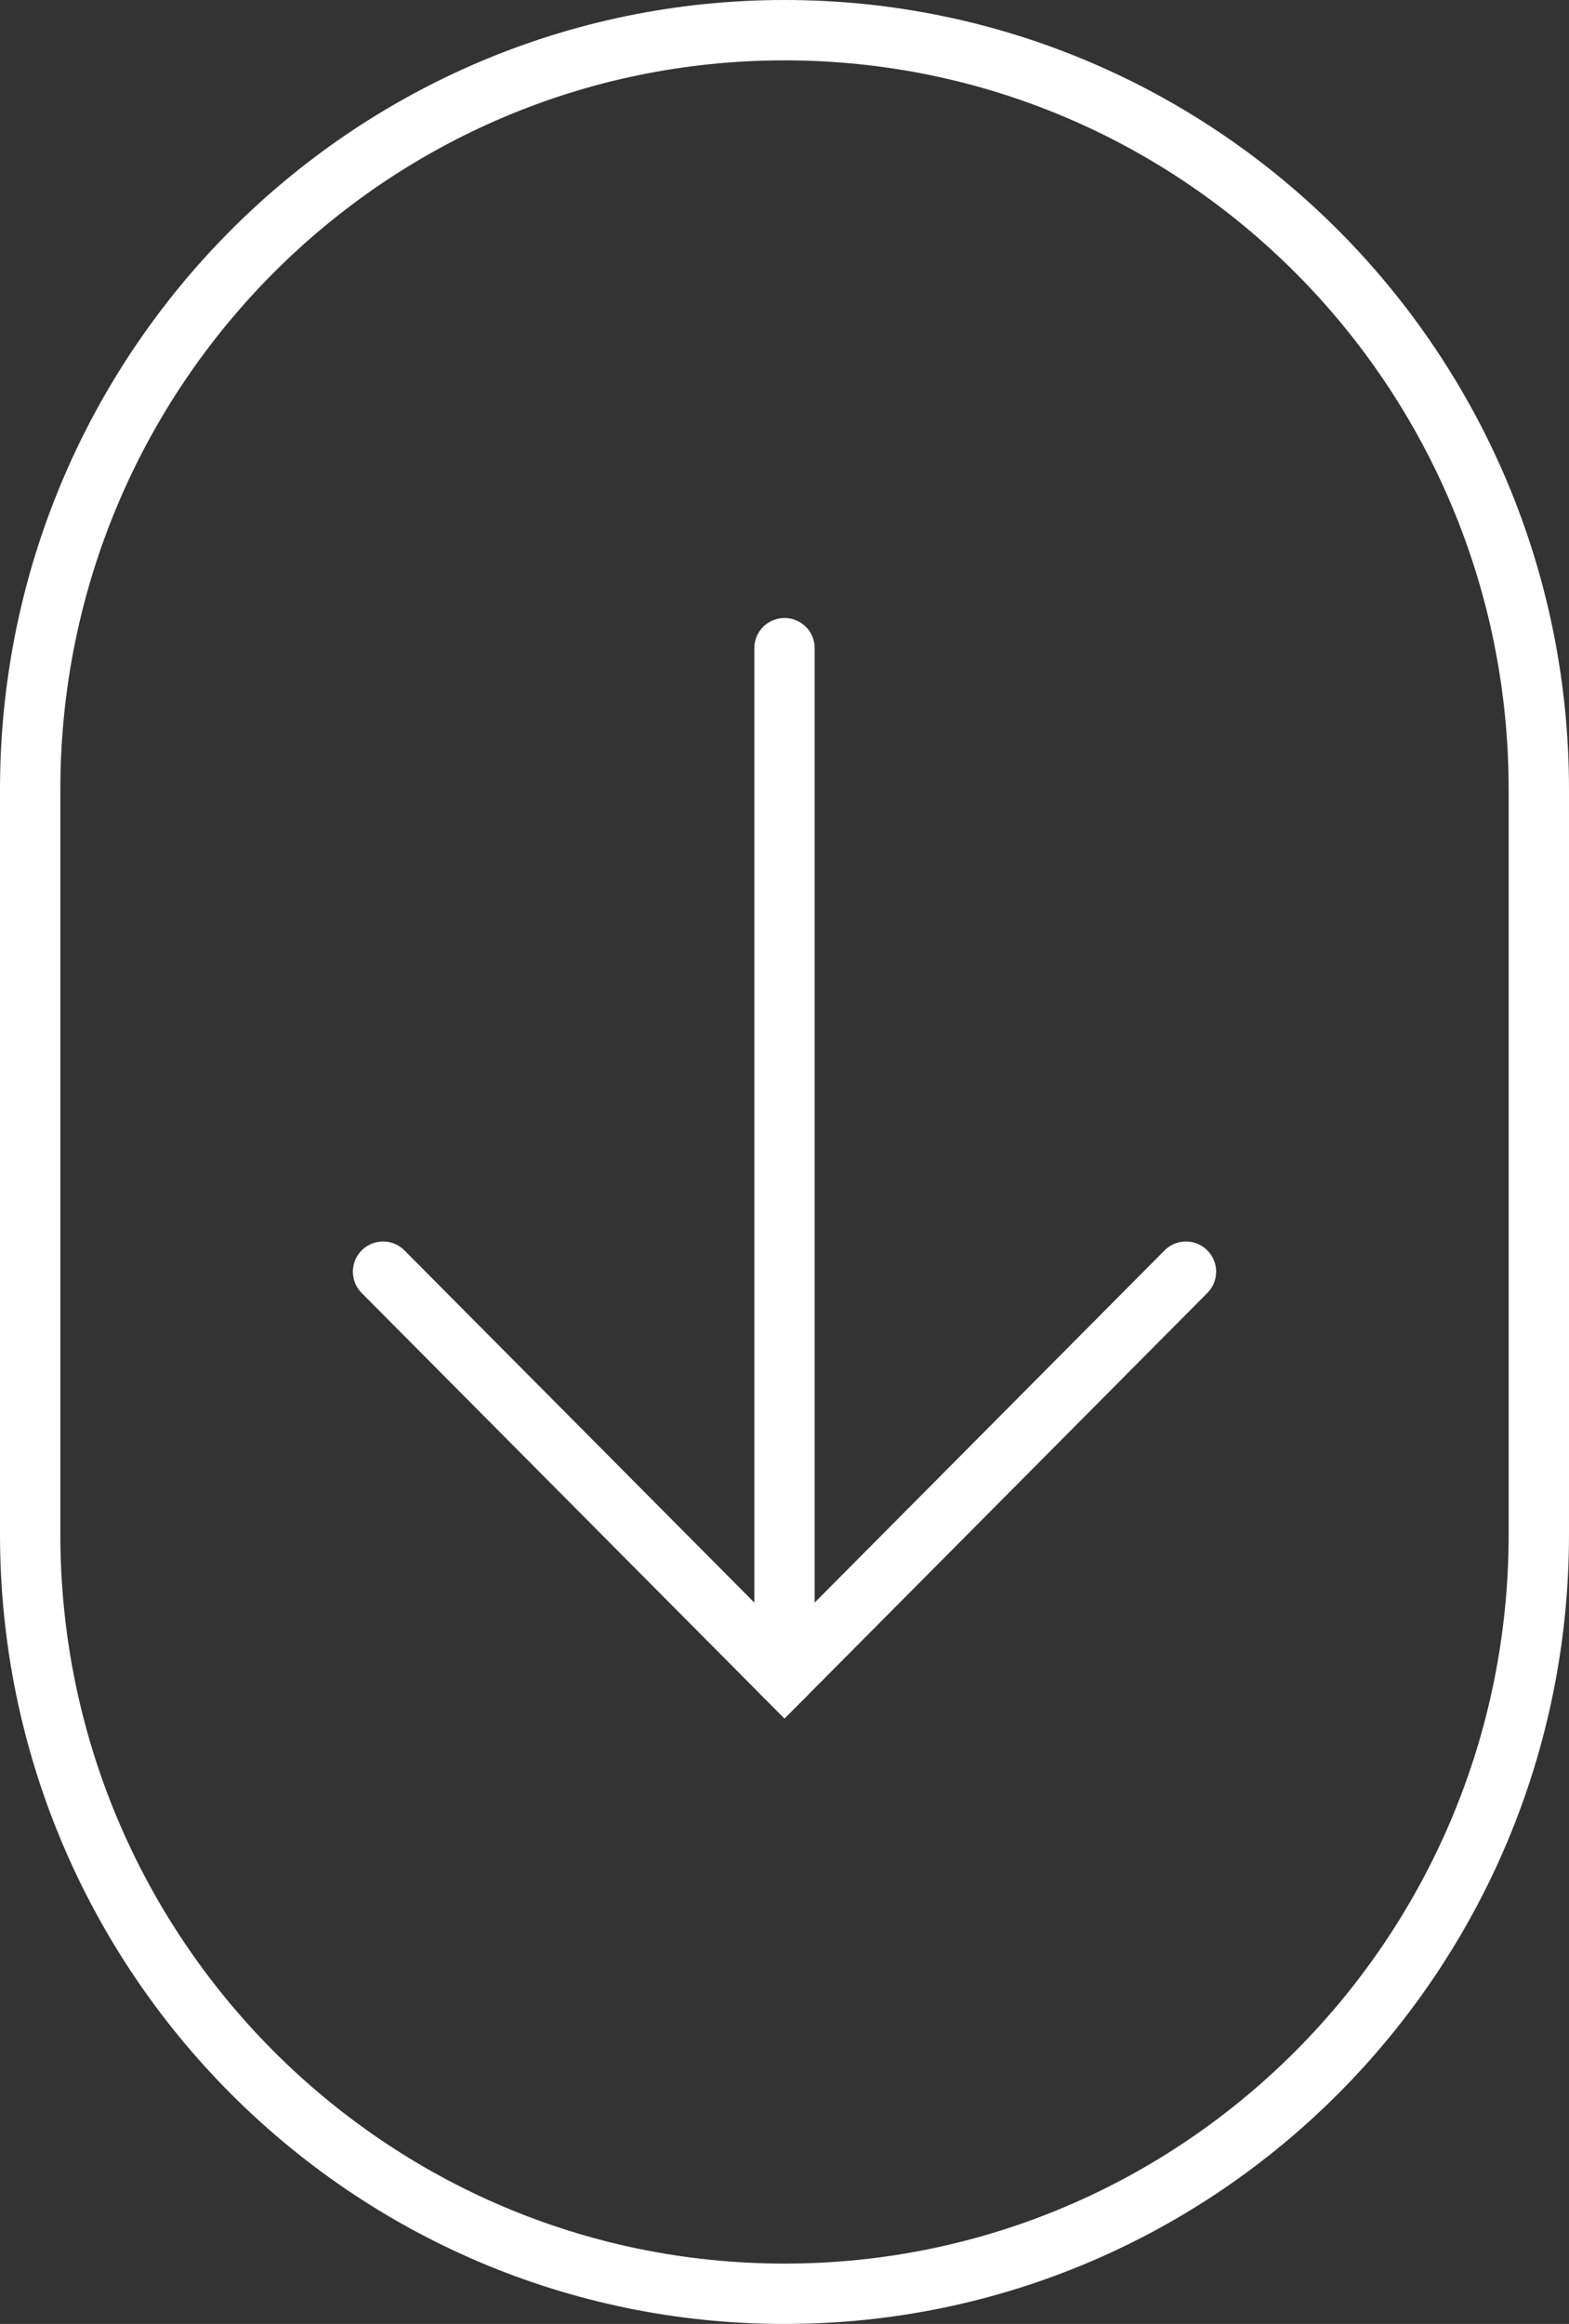
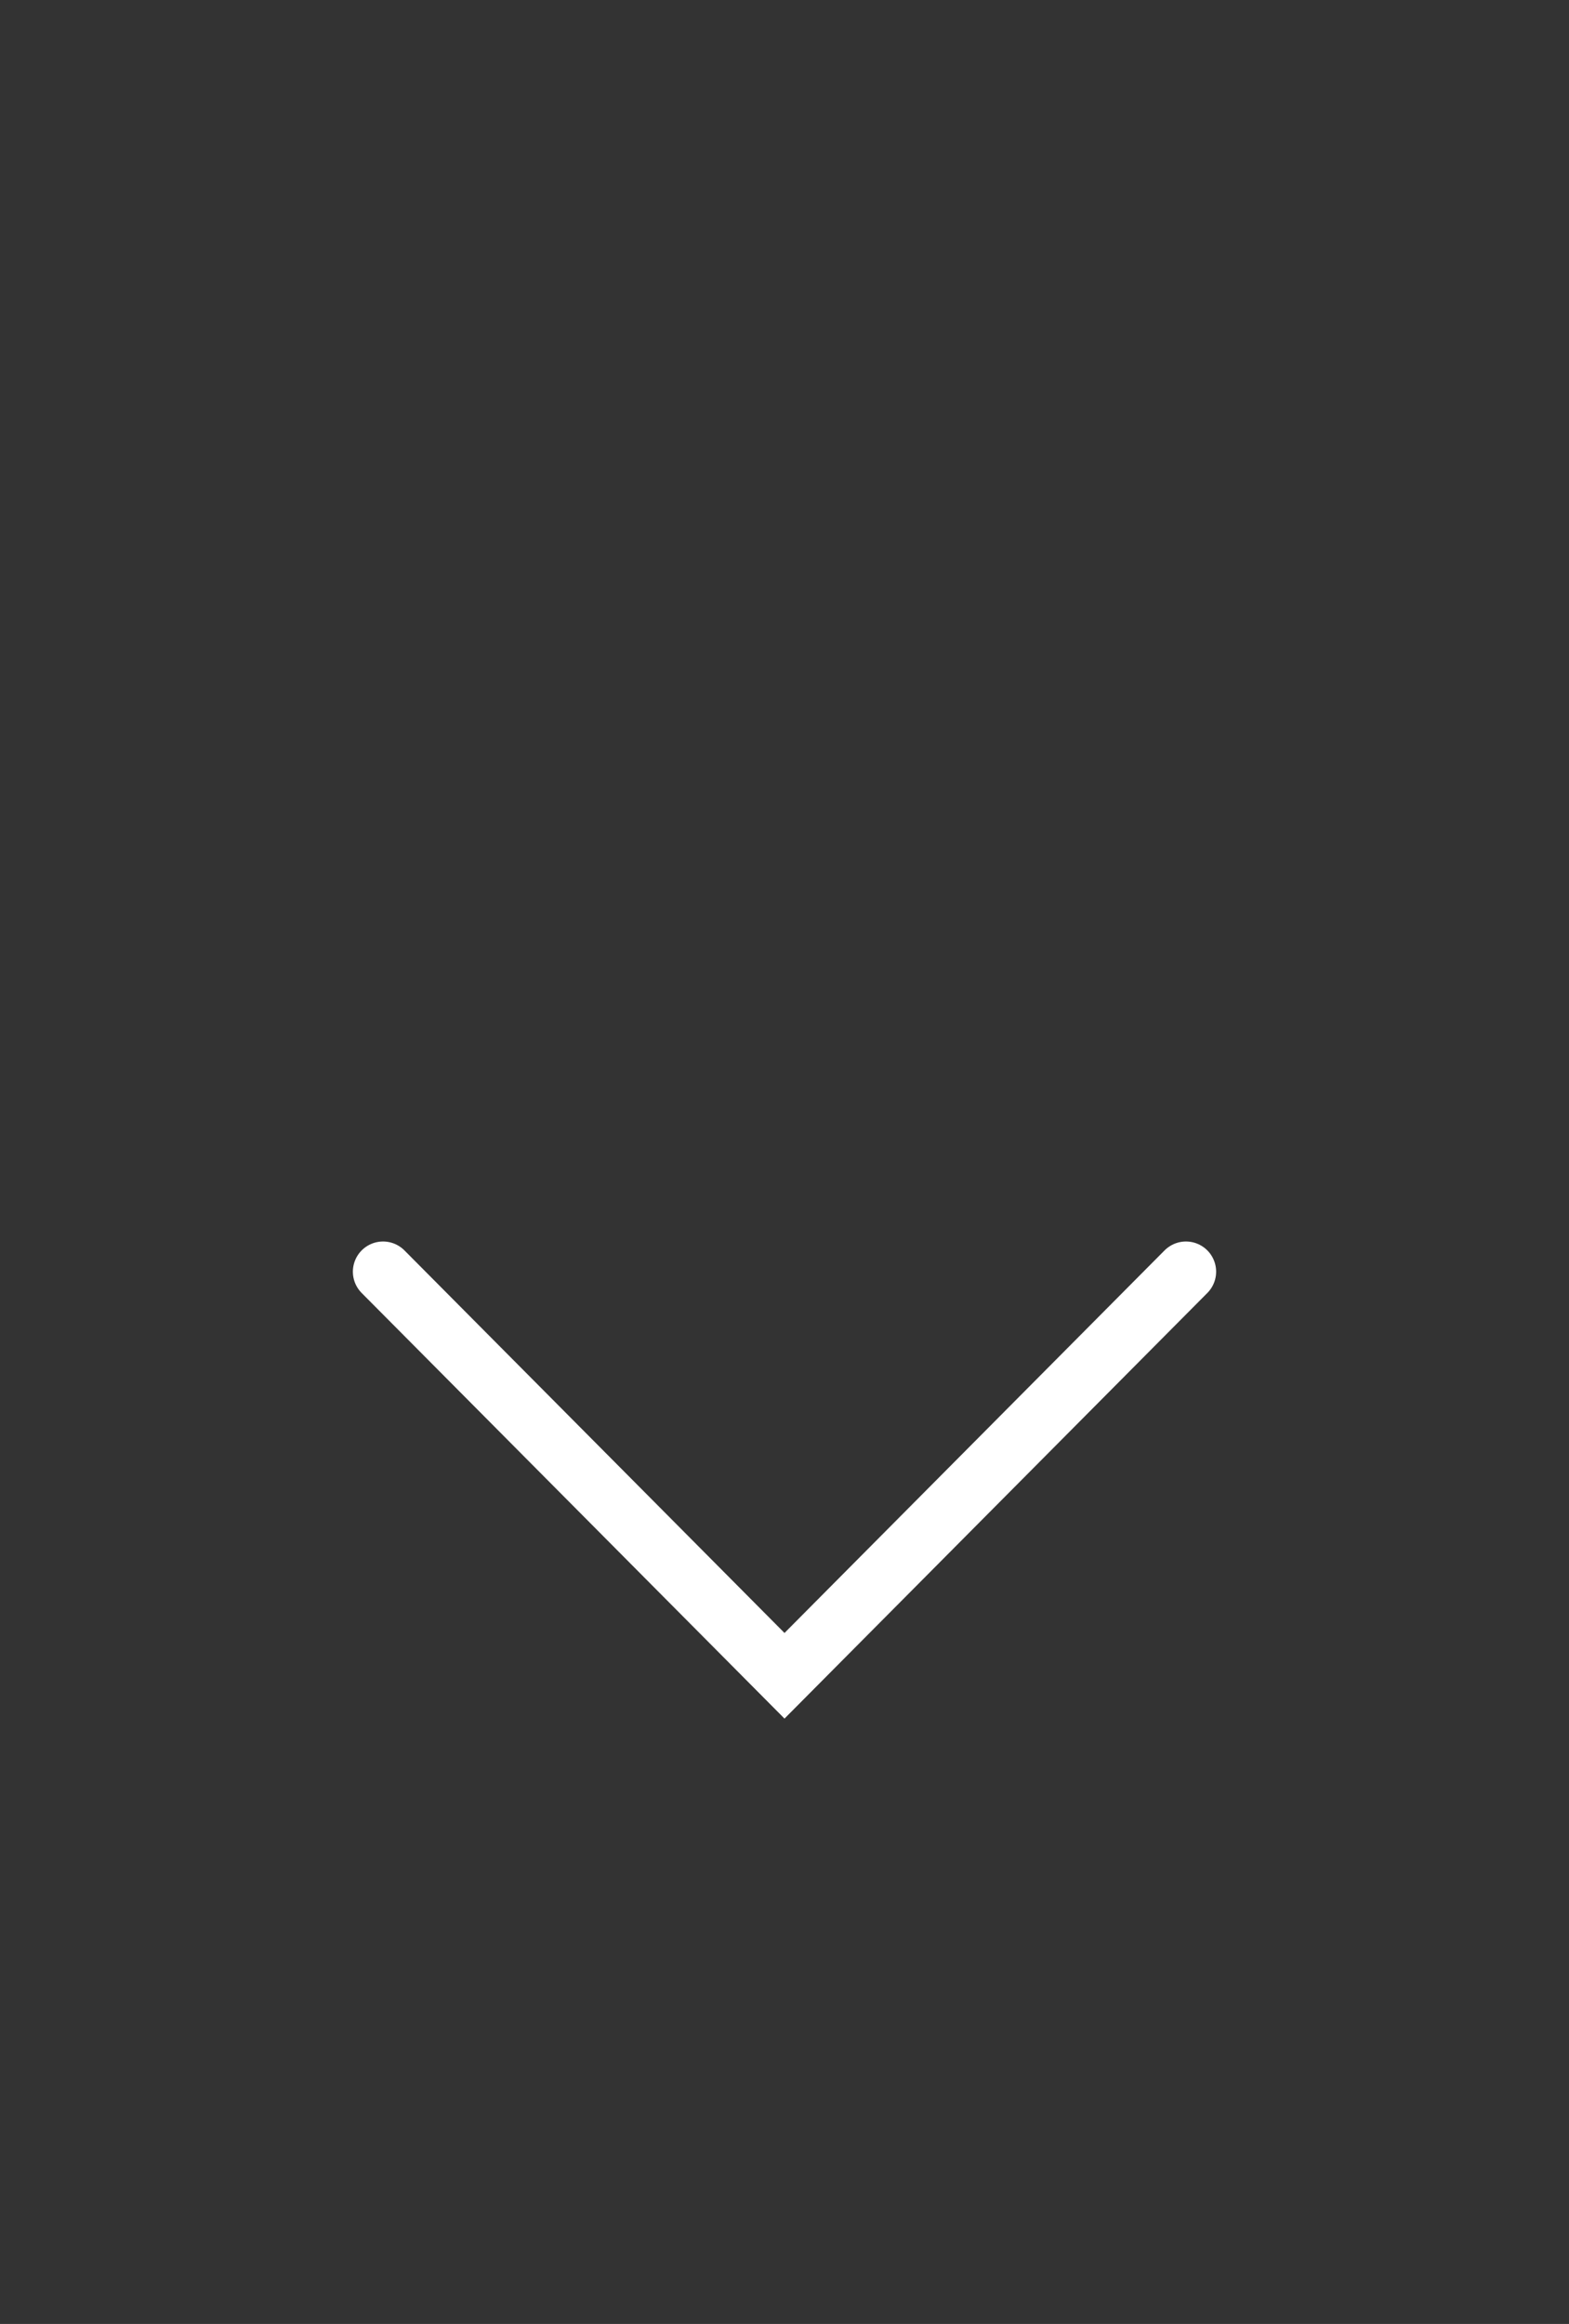
<svg xmlns="http://www.w3.org/2000/svg" width="52px" height="77px" viewBox="0 0 52 77">
  <rect x="0" y="0" width="52" height="77" fill="#333333" stroke="none" />
  <title>Scroll</title>
  <g id="Startseite" stroke="none" stroke-width="1" fill="none" fill-rule="evenodd">
    <g transform="translate(-694, -954)" id="Scroll" stroke="#FFFFFF" stroke-width="2">
      <g transform="translate(695, 955)">
-         <line x1="25" y1="20.476" x2="25" y2="54.524" id="Stroke-1" stroke-linecap="round" />
        <polyline id="Stroke-2" stroke-linecap="round" points="38.305 41.135 25 54.524 11.695 41.135" />
-         <path d="M0,25.159 L0,49.841 C0,63.736 11.193,75 25,75 C38.807,75 50,63.736 50,49.841 L50,25.159 C50,11.264 38.807,0 25,0 C11.193,0 0,11.264 0,25.159 Z" id="Stroke-3" />
      </g>
    </g>
  </g>
</svg>